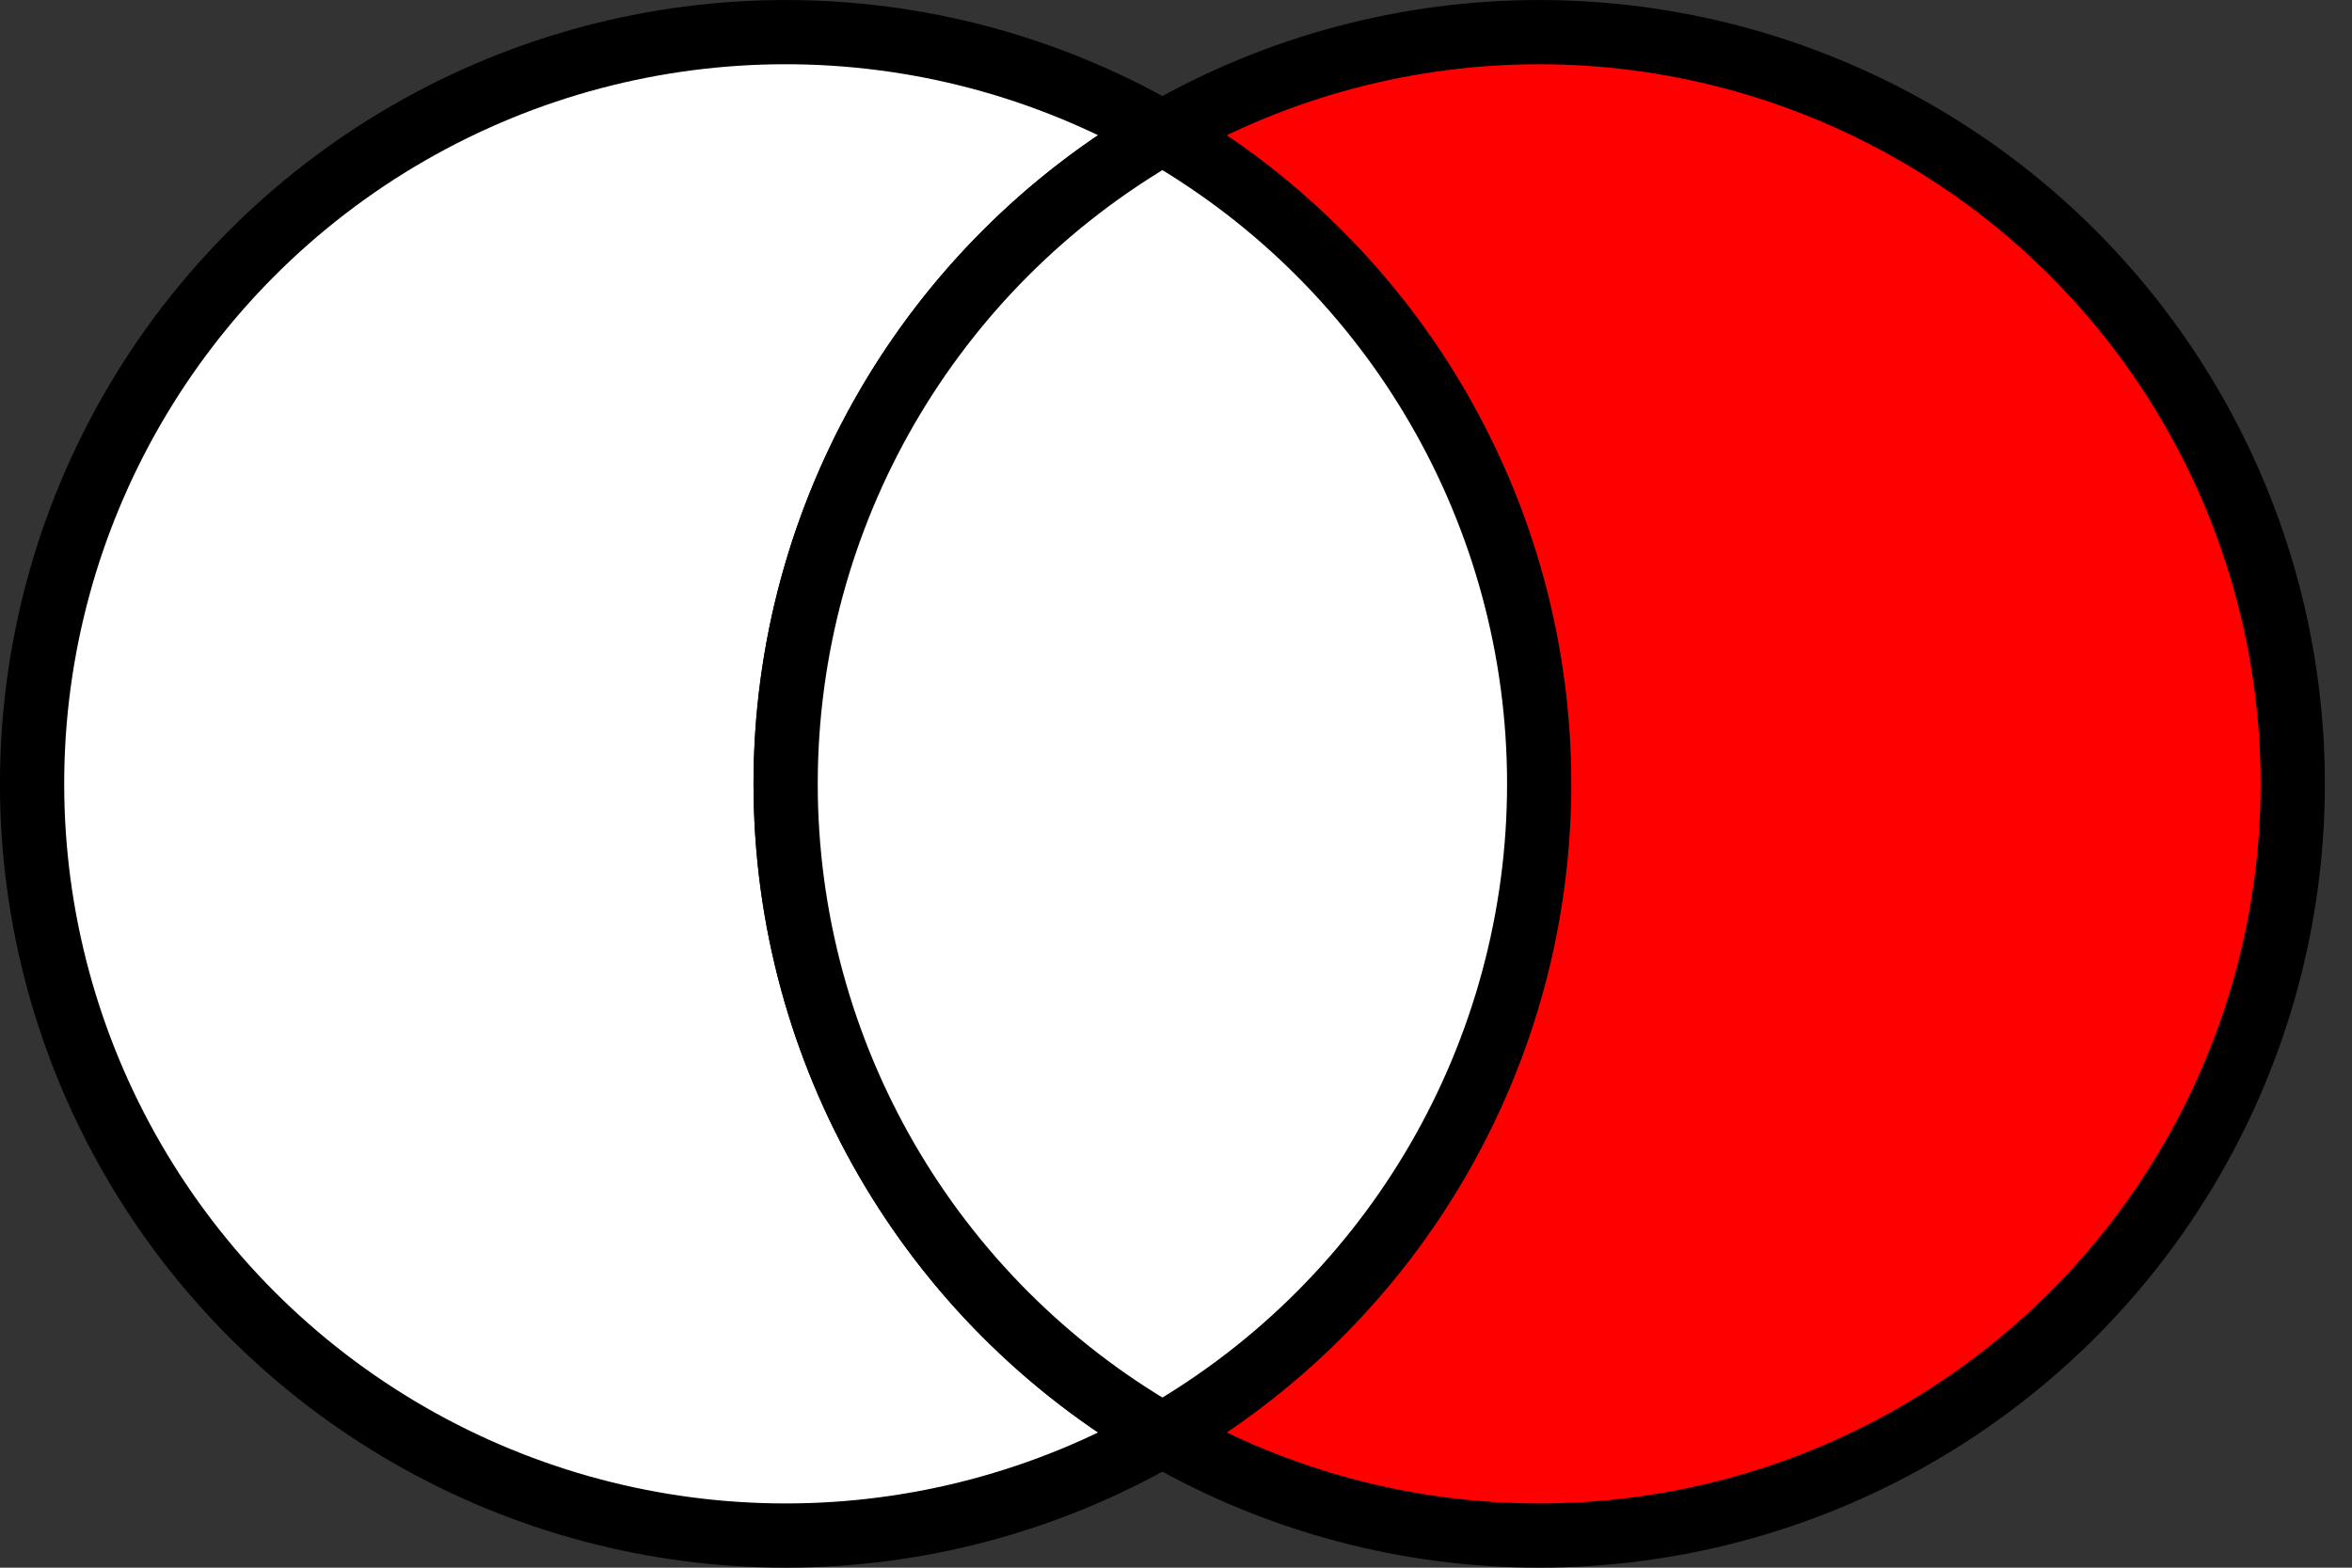
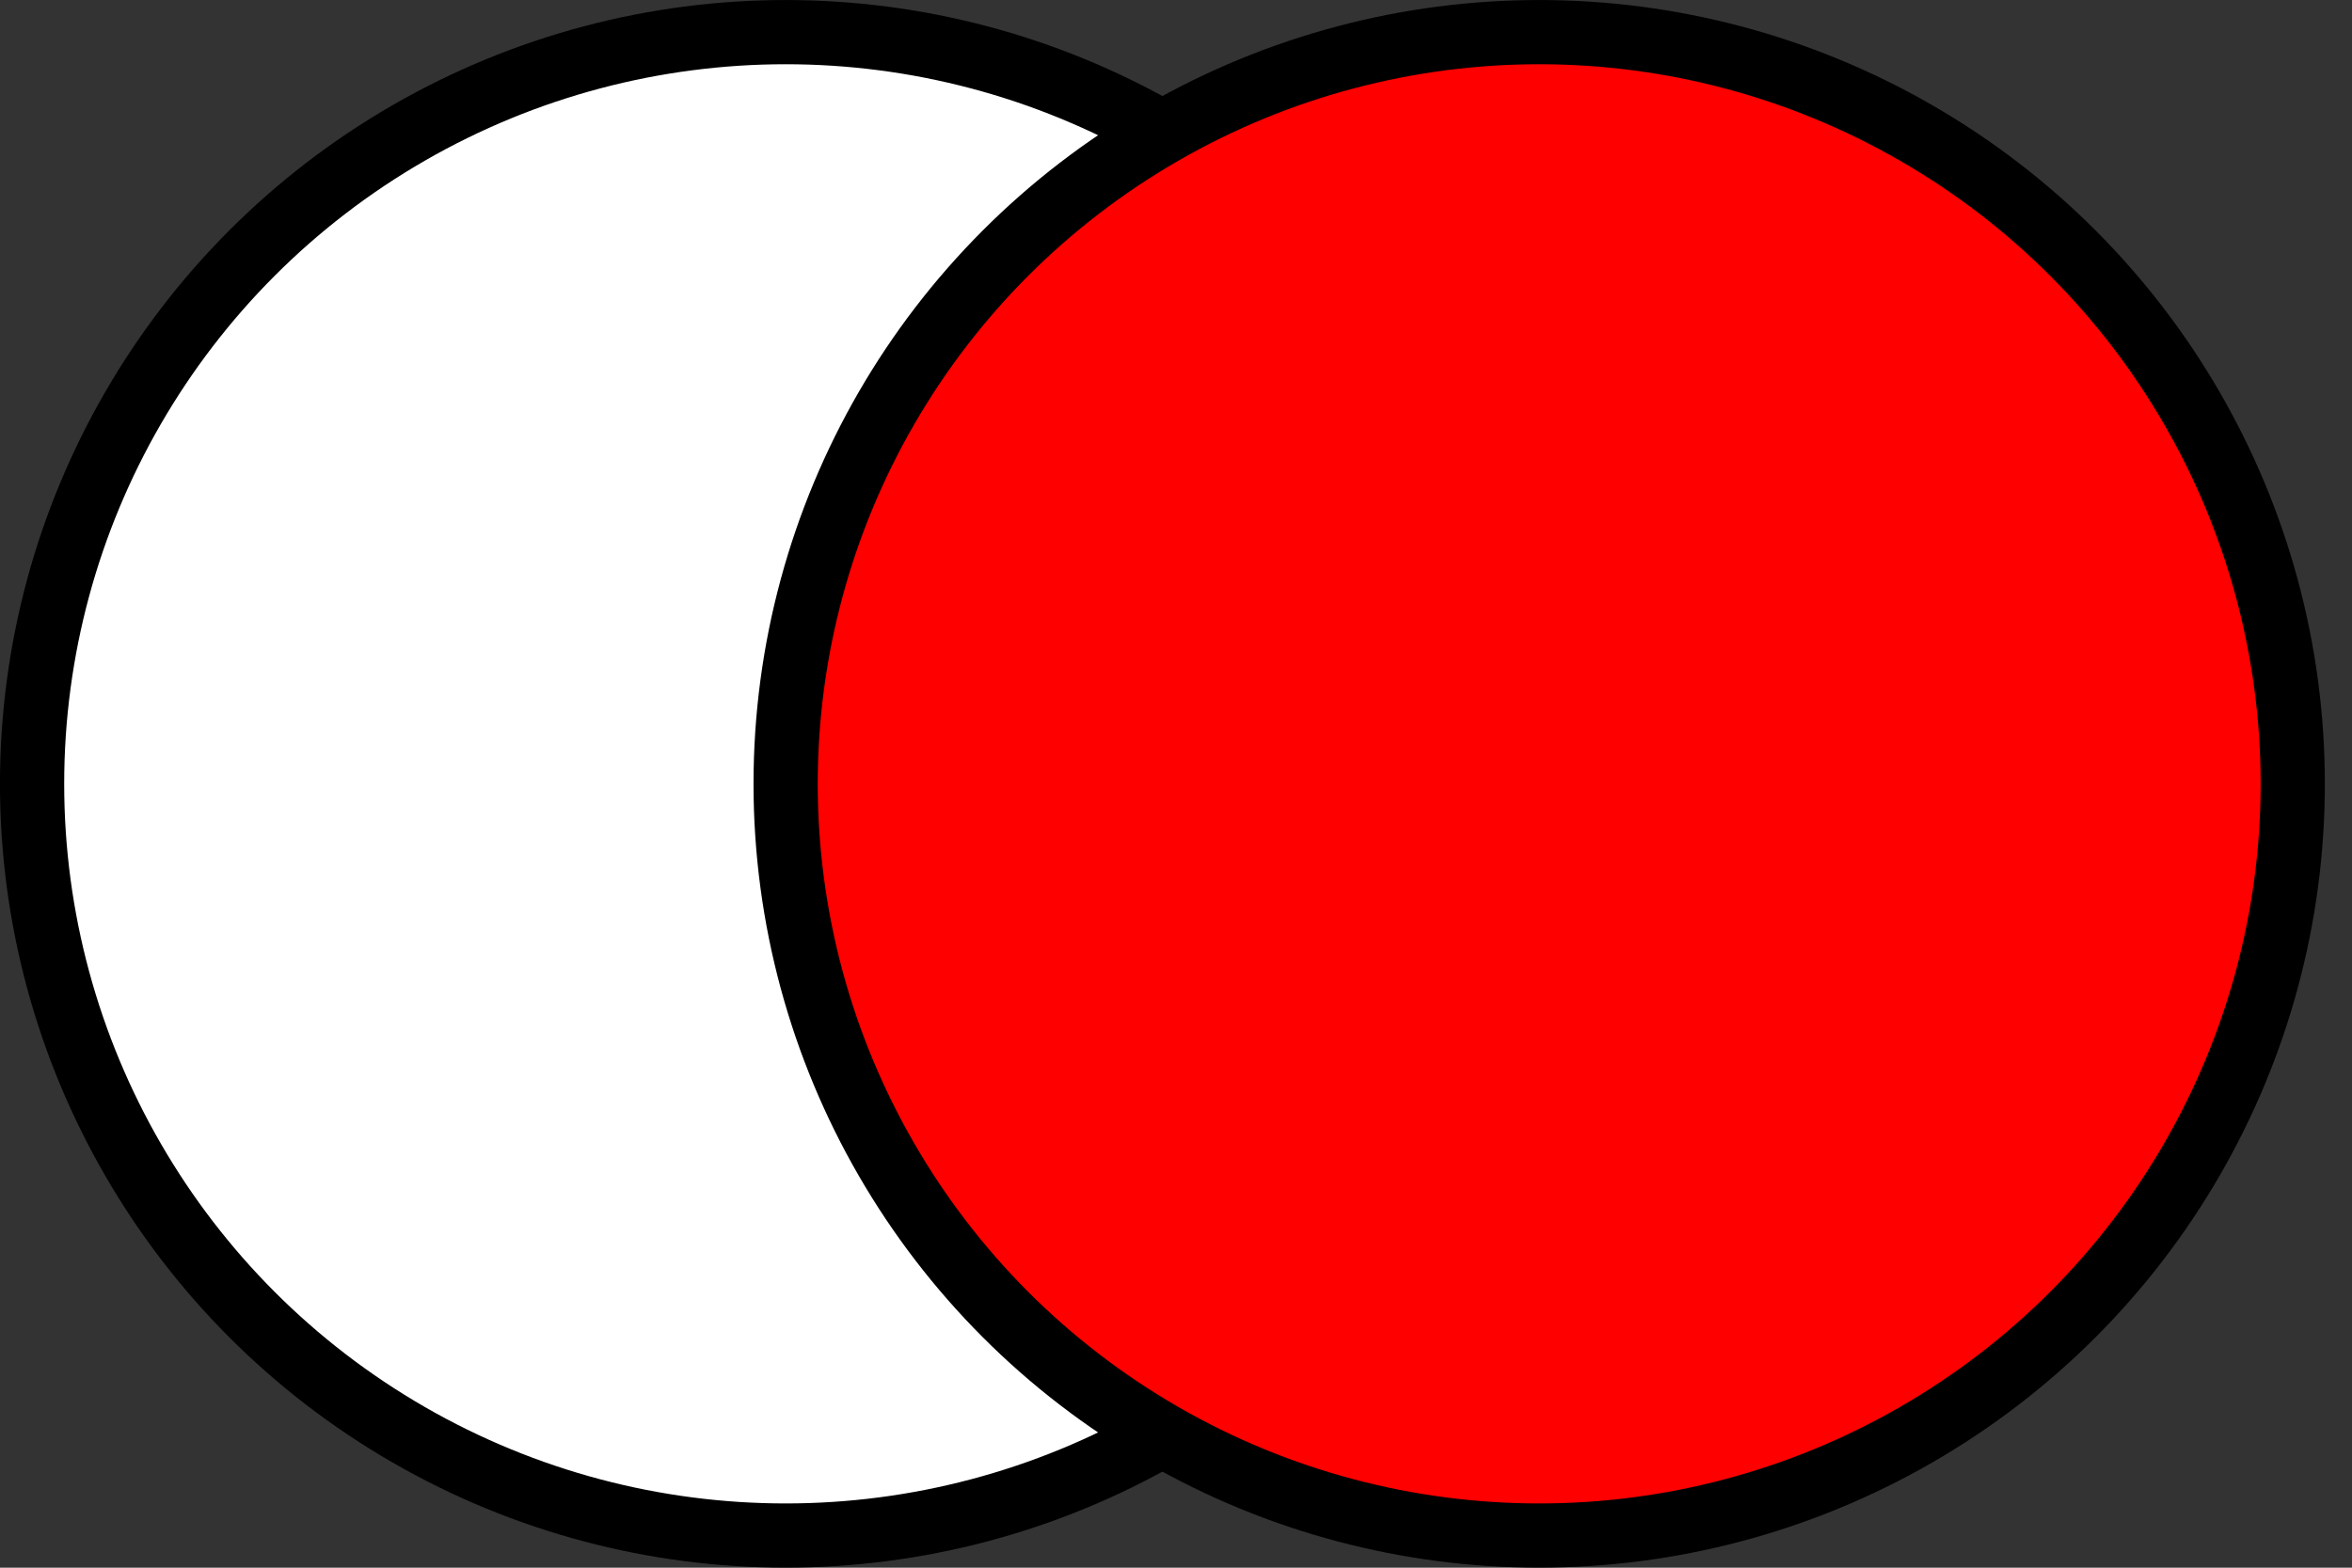
<svg xmlns="http://www.w3.org/2000/svg" xmlns:ns1="http://sodipodi.sourceforge.net/DTD/sodipodi-0.dtd" xmlns:ns2="http://www.inkscape.org/namespaces/inkscape" width="36" height="24" id="svg8621" ns1:version="0.32" ns2:version="1.2 (dc2aedaf03, 2022-05-15)" ns1:docname="venn-right.svg" version="1.1">
  <rect width="100%" height="100%" fill="#333333" stroke="none" />
  <defs id="defs3" />
  <ns1:namedview ns2:document-units="mm" id="base" pagecolor="#ffffff" bordercolor="#666666" borderopacity="1.0" ns2:pageopacity="0.0" ns2:pageshadow="2" ns2:zoom="10.699642" ns2:cx="16.542609" ns2:cy="22.056813" ns2:current-layer="layer1" ns2:window-width="1417" ns2:window-height="951" ns2:window-x="96" ns2:window-y="32" showborder="true" borderlayer="top" ns2:showpageshadow="0" ns2:pagecheckerboard="1" ns2:deskcolor="#d1d1d1" showgrid="false" ns2:window-maximized="0" />
  <g ns2:label="Layer 1" ns2:groupmode="layer" id="layer1" transform="translate(0.207,0.207)">
    <ellipse cx="11.818" cy="11.793" id="circle1312" style="fill:#ffffff;fill-opacity:1;stroke:#000000;stroke-width:0.983;stroke-miterlimit:4;stroke-dasharray:none;stroke-opacity:1" rx="11.534" ry="11.508" />
    <ellipse cx="23.352" cy="11.793" id="circle1316" style="fill:#ff0000;fill-opacity:1;stroke:#000000;stroke-width:0.983;stroke-miterlimit:4;stroke-dasharray:none;stroke-opacity:1" rx="11.534" ry="11.508" />
-     <path d="m 17.585,1.826 c 3.568,2.056 5.767,5.855 5.767,9.967 0,4.112 -2.198,7.911 -5.767,9.967 -3.568,-2.056 -5.767,-5.855 -5.767,-9.967 0,-4.112 2.198,-7.911 5.767,-9.967" id="path1320" style="fill:#ffffff;fill-opacity:1;stroke:#000000;stroke-width:0.983;stroke-miterlimit:4;stroke-dasharray:none;stroke-opacity:1" />
  </g>
</svg>